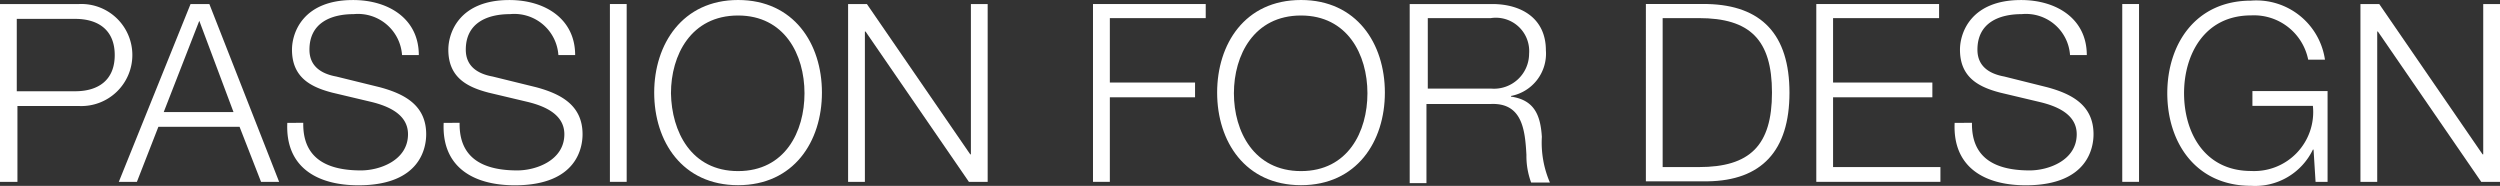
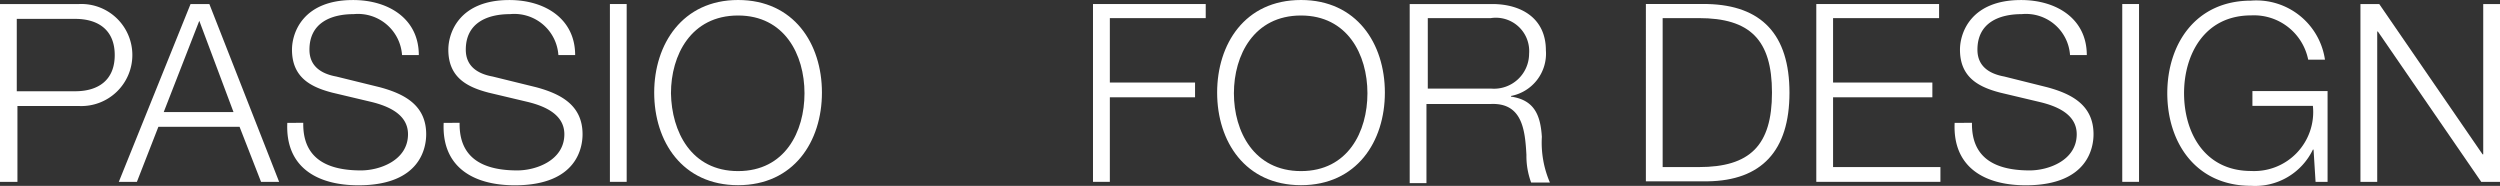
<svg xmlns="http://www.w3.org/2000/svg" id="Group_5" data-name="Group 5" viewBox="0 0 138.189 10.273">
  <rect x="0" y="0" width="138.189" height="10.273" fill="#333333" stroke="none" />
  <defs>
    <style>.cls-1{fill:#fff}</style>
  </defs>
  <path id="Path_3" d="M103.927 150.521h3.227c1.3 0 2.188-.631 2.188-2s-.89-2-2.188-2h-3.227zM103 145.7h4.376a2.821 2.821 0 1 1 0 5.637h-3.412v4.191H103z" class="cls-1" data-name="Path 3" transform="translate(-103 -145.477)" />
  <path id="Path_4" d="M123.185 151.671h3.857l-1.891-5.044zm1.483-5.971h1.039l3.857 9.828h-1l-1.187-3.041h-4.488l-1.187 3.041h-1z" class="cls-1" data-name="Path 4" transform="translate(-114.135 -145.477)" />
  <path id="Path_5" d="M146.681 151.887c-.037 2.04 1.409 2.633 3.19 2.633 1.038 0 2.6-.556 2.6-2 0-1.113-1.113-1.558-2-1.78l-2.188-.519c-1.15-.3-2.225-.816-2.225-2.374 0-.964.63-2.745 3.375-2.745 1.966 0 3.635 1.038 3.635 3.041h-.927a2.441 2.441 0 0 0-2.67-2.262c-1.261 0-2.448.482-2.448 1.966 0 .927.668 1.335 1.483 1.483l2.411.593c1.372.371 2.559 1 2.559 2.6 0 .668-.26 2.819-3.746 2.819-2.337 0-4.043-1.039-3.931-3.449z" class="cls-1" data-name="Path 5" transform="translate(-129.918 -145.1)" />
  <path id="Path_6" d="M169.981 151.887c-.037 2.04 1.409 2.633 3.19 2.633 1.038 0 2.6-.556 2.6-2 0-1.113-1.113-1.558-2-1.78l-2.188-.519c-1.15-.3-2.225-.816-2.225-2.374 0-.964.63-2.745 3.375-2.745 1.966 0 3.635 1.038 3.635 3.041h-.927a2.441 2.441 0 0 0-2.67-2.262c-1.261 0-2.448.482-2.448 1.966 0 .927.668 1.335 1.484 1.483l2.411.593c1.372.371 2.559 1 2.559 2.6 0 .668-.26 2.819-3.746 2.819-2.337 0-4.043-1.039-3.931-3.449z" class="cls-1" data-name="Path 6" transform="translate(-144.576 -145.1)" />
  <path id="Rectangle_5" d="M0 0h.927v9.828H0z" class="cls-1" data-name="Rectangle 5" transform="translate(33.713 .223)" />
  <path id="Path_7" d="M205.136 154.557c2.6 0 3.672-2.188 3.672-4.3 0-2.151-1.113-4.3-3.672-4.3-2.6 0-3.709 2.188-3.709 4.3.037 2.114 1.113 4.3 3.709 4.3m0-9.457c3.078 0 4.636 2.411 4.636 5.118s-1.558 5.118-4.636 5.118-4.636-2.411-4.636-5.118c0-2.67 1.558-5.118 4.636-5.118" class="cls-1" data-name="Path 7" transform="translate(-164.339 -145.1)" />
-   <path id="Path_8" d="M229.4 145.7h1.039l5.712 8.308h.037V145.7h.927v9.828h-1.038l-5.712-8.308h-.037v8.308h-.928z" class="cls-1" data-name="Path 8" transform="translate(-182.521 -145.477)" />
  <path id="Path_9" d="M265.9 145.7h6.231v.779h-5.3v3.56h4.71v.816h-4.71v4.673h-.931z" class="cls-1" data-name="Path 9" transform="translate(-205.484 -145.477)" />
  <path id="Path_10" d="M289.036 154.557c2.6 0 3.672-2.188 3.672-4.3 0-2.151-1.113-4.3-3.672-4.3-2.6 0-3.709 2.188-3.709 4.3s1.113 4.3 3.709 4.3m0-9.457c3.078 0 4.636 2.411 4.636 5.118s-1.558 5.118-4.636 5.118-4.636-2.411-4.636-5.118c0-2.67 1.521-5.118 4.636-5.118" class="cls-1" data-name="Path 10" transform="translate(-217.122 -145.1)" />
  <path id="Path_11" d="M314.1 150.373h3.486a1.94 1.94 0 0 0 2.114-1.929 1.842 1.842 0 0 0-2.114-1.966H314.1zm-.927-4.673h4.488c1.595 0 2.967.779 2.967 2.559a2.381 2.381 0 0 1-1.929 2.522v.037c1.3.185 1.632 1.038 1.706 2.225a5.569 5.569 0 0 0 .445 2.522h-1.038a4.228 4.228 0 0 1-.26-1.521c-.074-1.372-.223-2.893-1.966-2.819h-3.56v4.375h-.926v-9.9z" class="cls-1" data-name="Path 11" transform="translate(-235.178 -145.477)" />
  <path id="Path_12" d="M349.227 154.712h2c2.819 0 4.043-1.187 4.043-4.117s-1.224-4.117-4.043-4.117h-2zm-.927-9.012h3.412c2.967.074 4.525 1.669 4.525 4.9s-1.557 4.858-4.525 4.9H348.3z" class="cls-1" data-name="Path 12" transform="translate(-257.323 -145.477)" />
  <path id="Path_13" d="M373.7 145.7h6.787v.779h-5.86v3.56h5.489v.816h-5.489v3.857h5.934v.816H373.7z" class="cls-1" data-name="Path 13" transform="translate(-273.303 -145.477)" />
  <path id="Path_14" d="M395.256 151.887c-.037 2.04 1.409 2.633 3.19 2.633 1.038 0 2.6-.556 2.6-2 0-1.113-1.113-1.558-2.04-1.78l-2.188-.519c-1.15-.3-2.225-.816-2.225-2.374 0-.964.63-2.745 3.375-2.745 1.966 0 3.635 1.038 3.635 3.041h-.927a2.441 2.441 0 0 0-2.67-2.262c-1.261 0-2.448.482-2.448 1.966 0 .927.668 1.335 1.484 1.483l2.374.593c1.372.371 2.559 1 2.559 2.6 0 .668-.26 2.819-3.746 2.819-2.336 0-4.043-1.039-3.931-3.449z" class="cls-1" data-name="Path 14" transform="translate(-286.254 -145.1)" />
  <path id="Rectangle_6" d="M0 0h.927v9.828H0z" class="cls-1" data-name="Rectangle 6" transform="translate(117.309 .223)" />
  <path id="Path_15" d="M434.864 155.214h-.664l-.111-1.78h-.037a3.543 3.543 0 0 1-3.412 2c-3.078 0-4.636-2.411-4.636-5.118s1.558-5.118 4.636-5.118a3.829 3.829 0 0 1 4.08 3.264h-.927a3.056 3.056 0 0 0-3.153-2.448c-2.6 0-3.709 2.188-3.709 4.3 0 2.151 1.113 4.3 3.709 4.3a3.263 3.263 0 0 0 3.412-3.6h-3.342v-.816h4.154z" class="cls-1" data-name="Path 15" transform="translate(-306.206 -145.163)" />
  <path id="Path_16" d="M454.8 145.7h1.039l5.711 8.308h.037V145.7h.927v9.828h-1.038l-5.712-8.308h-.037v8.308h-.927z" class="cls-1" data-name="Path 16" transform="translate(-324.325 -145.477)" />
</svg>